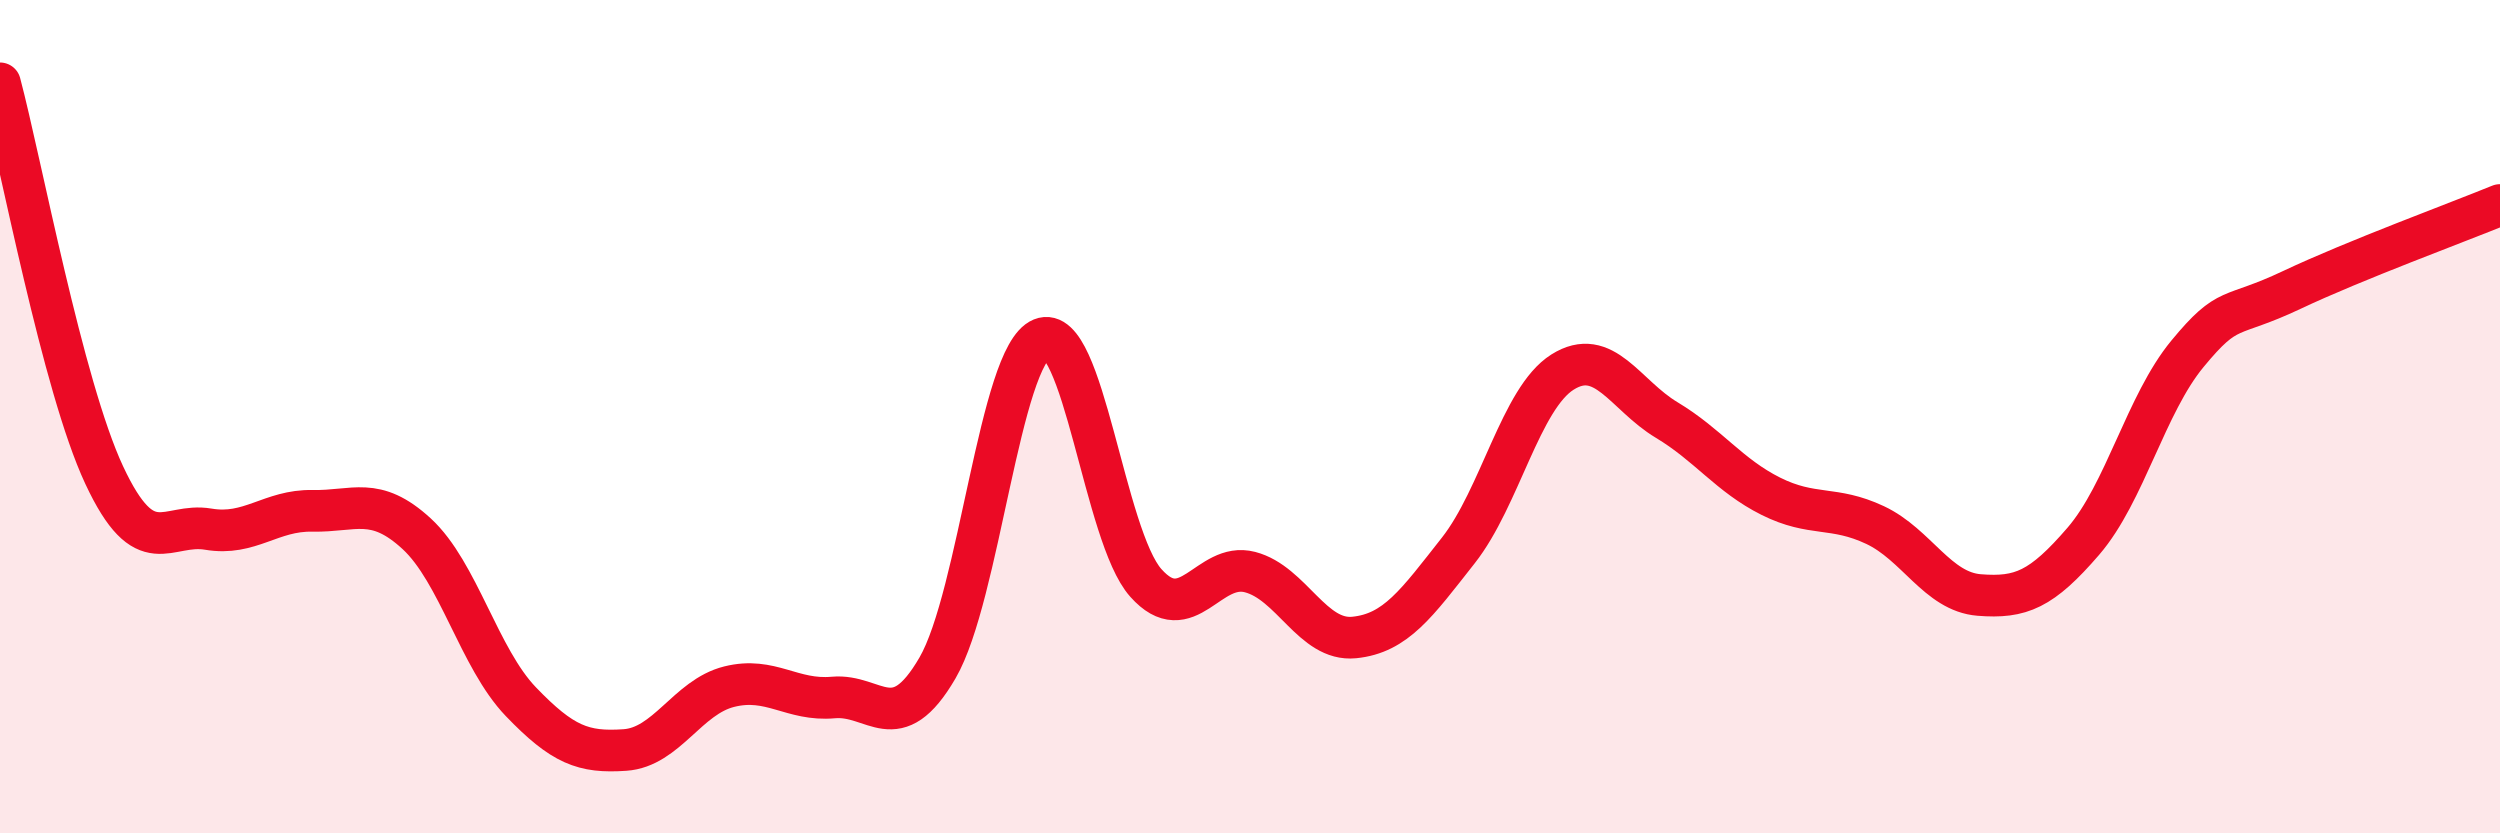
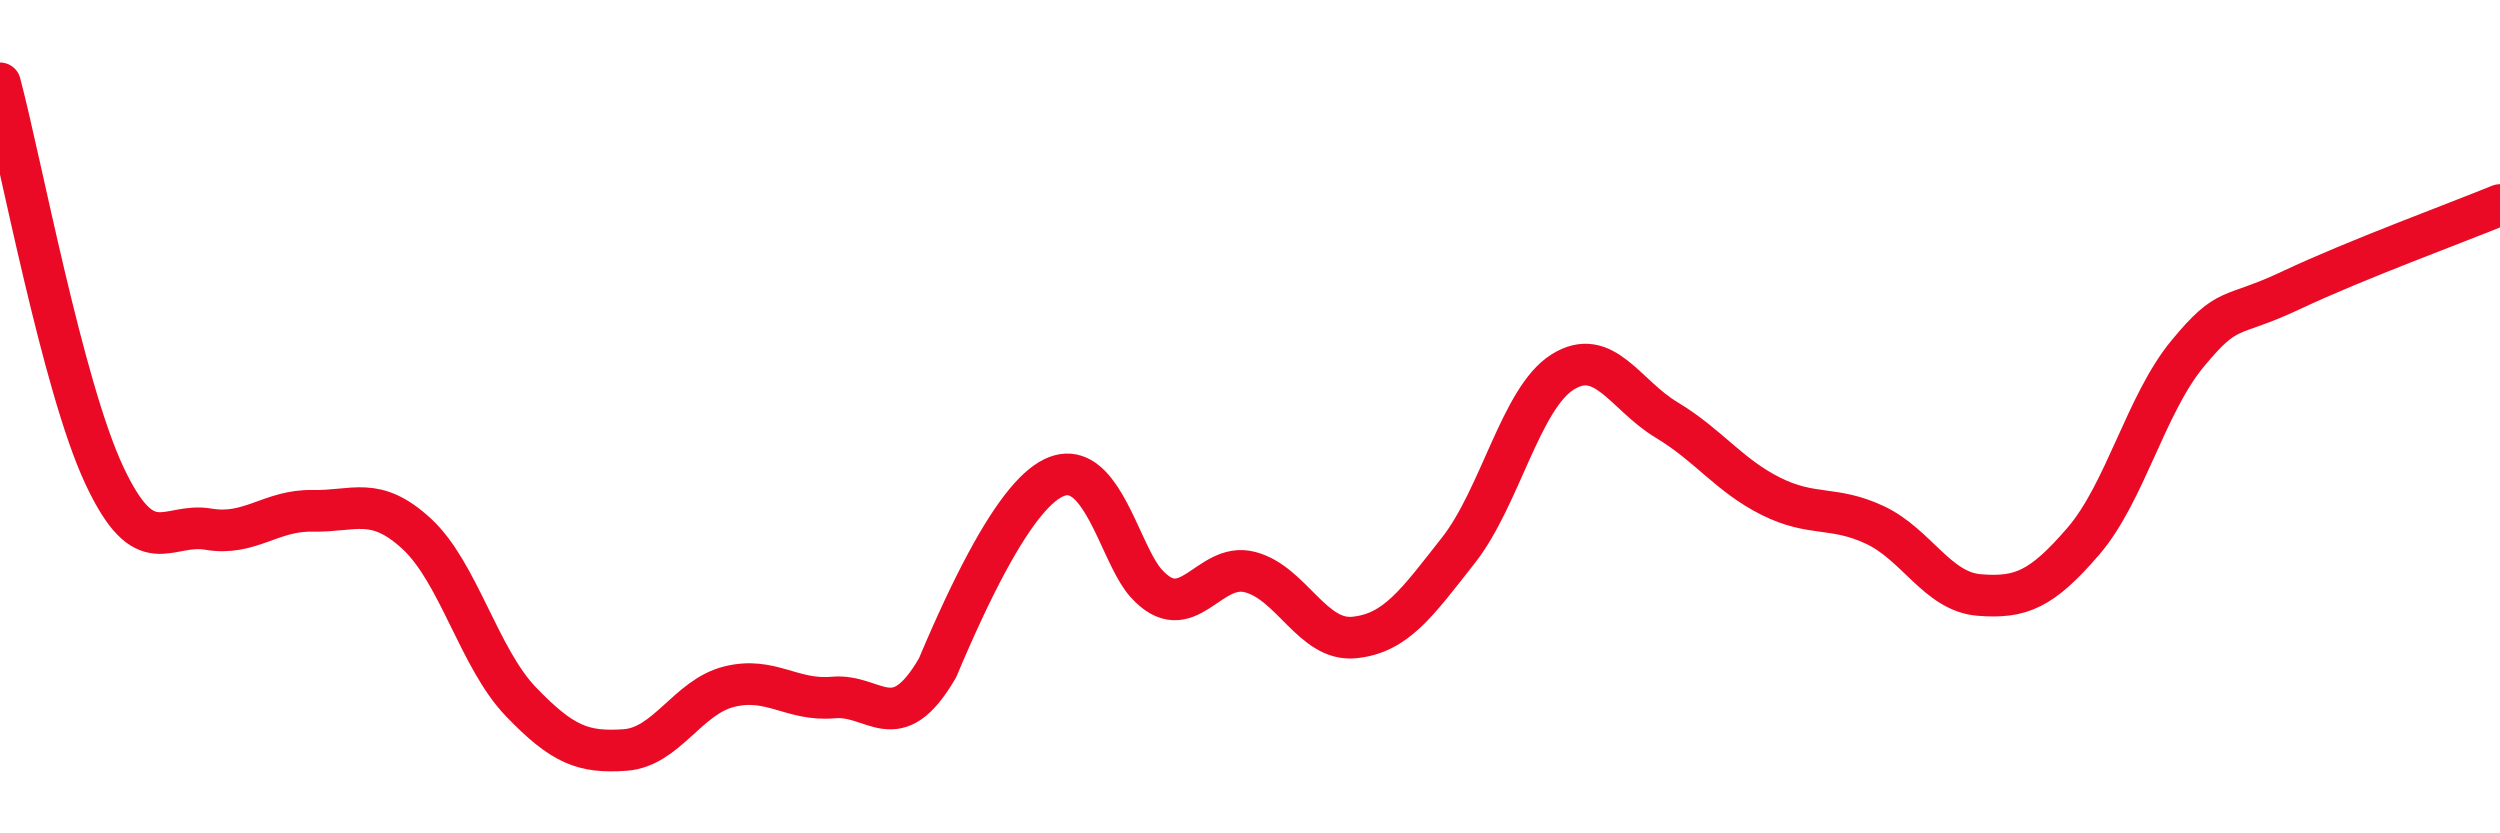
<svg xmlns="http://www.w3.org/2000/svg" width="60" height="20" viewBox="0 0 60 20">
-   <path d="M 0,2 C 0.5,3.88 1.5,9.26 2.5,11.4 C 3.5,13.54 4,12.53 5,12.7 C 6,12.87 6.5,12.24 7.5,12.26 C 8.5,12.28 9,11.89 10,12.81 C 11,13.73 11.5,15.8 12.5,16.84 C 13.5,17.88 14,18.07 15,18 C 16,17.93 16.5,16.73 17.5,16.48 C 18.5,16.23 19,16.83 20,16.74 C 21,16.65 21.5,17.75 22.5,16.03 C 23.5,14.31 24,8.54 25,8.13 C 26,7.72 26.5,12.87 27.5,13.99 C 28.5,15.11 29,13.47 30,13.73 C 31,13.99 31.5,15.4 32.5,15.3 C 33.5,15.2 34,14.48 35,13.21 C 36,11.94 36.5,9.56 37.5,8.93 C 38.5,8.3 39,9.48 40,10.08 C 41,10.68 41.5,11.41 42.5,11.91 C 43.5,12.41 44,12.13 45,12.6 C 46,13.07 46.5,14.2 47.5,14.28 C 48.5,14.36 49,14.15 50,12.99 C 51,11.83 51.5,9.7 52.5,8.49 C 53.5,7.28 53.5,7.67 55,6.96 C 56.5,6.25 59,5.33 60,4.92L60 20L0 20Z" fill="#EB0A25" opacity="0.1" stroke-linecap="round" stroke-linejoin="round" />
-   <path d="M 0,2 C 0.5,3.88 1.5,9.26 2.5,11.4 C 3.5,13.54 4,12.53 5,12.7 C 6,12.87 6.5,12.24 7.5,12.26 C 8.5,12.28 9,11.89 10,12.81 C 11,13.73 11.5,15.8 12.5,16.84 C 13.5,17.88 14,18.07 15,18 C 16,17.93 16.5,16.73 17.5,16.48 C 18.5,16.23 19,16.83 20,16.74 C 21,16.65 21.5,17.75 22.5,16.03 C 23.5,14.31 24,8.54 25,8.13 C 26,7.72 26.5,12.87 27.5,13.99 C 28.5,15.11 29,13.47 30,13.73 C 31,13.99 31.5,15.4 32.5,15.3 C 33.5,15.2 34,14.48 35,13.21 C 36,11.94 36.5,9.56 37.5,8.93 C 38.5,8.3 39,9.48 40,10.08 C 41,10.68 41.5,11.41 42.5,11.91 C 43.5,12.41 44,12.13 45,12.6 C 46,13.07 46.5,14.2 47.5,14.28 C 48.5,14.36 49,14.15 50,12.99 C 51,11.83 51.5,9.7 52.5,8.49 C 53.5,7.28 53.5,7.67 55,6.96 C 56.5,6.25 59,5.33 60,4.92" stroke="#EB0A25" stroke-width="1" fill="none" stroke-linecap="round" stroke-linejoin="round" />
+   <path d="M 0,2 C 0.5,3.88 1.5,9.26 2.5,11.4 C 3.5,13.54 4,12.53 5,12.7 C 6,12.87 6.5,12.24 7.5,12.26 C 8.5,12.28 9,11.89 10,12.81 C 11,13.73 11.5,15.8 12.5,16.84 C 13.5,17.88 14,18.07 15,18 C 16,17.93 16.5,16.73 17.5,16.48 C 18.5,16.23 19,16.83 20,16.74 C 21,16.65 21.5,17.75 22.5,16.03 C 26,7.72 26.5,12.87 27.5,13.99 C 28.5,15.11 29,13.47 30,13.73 C 31,13.99 31.5,15.4 32.5,15.3 C 33.5,15.2 34,14.48 35,13.21 C 36,11.94 36.5,9.56 37.5,8.93 C 38.5,8.3 39,9.48 40,10.08 C 41,10.68 41.5,11.41 42.5,11.91 C 43.5,12.41 44,12.13 45,12.6 C 46,13.07 46.5,14.2 47.5,14.28 C 48.5,14.36 49,14.15 50,12.99 C 51,11.83 51.5,9.7 52.5,8.49 C 53.5,7.28 53.5,7.67 55,6.96 C 56.5,6.25 59,5.33 60,4.92" stroke="#EB0A25" stroke-width="1" fill="none" stroke-linecap="round" stroke-linejoin="round" />
</svg>